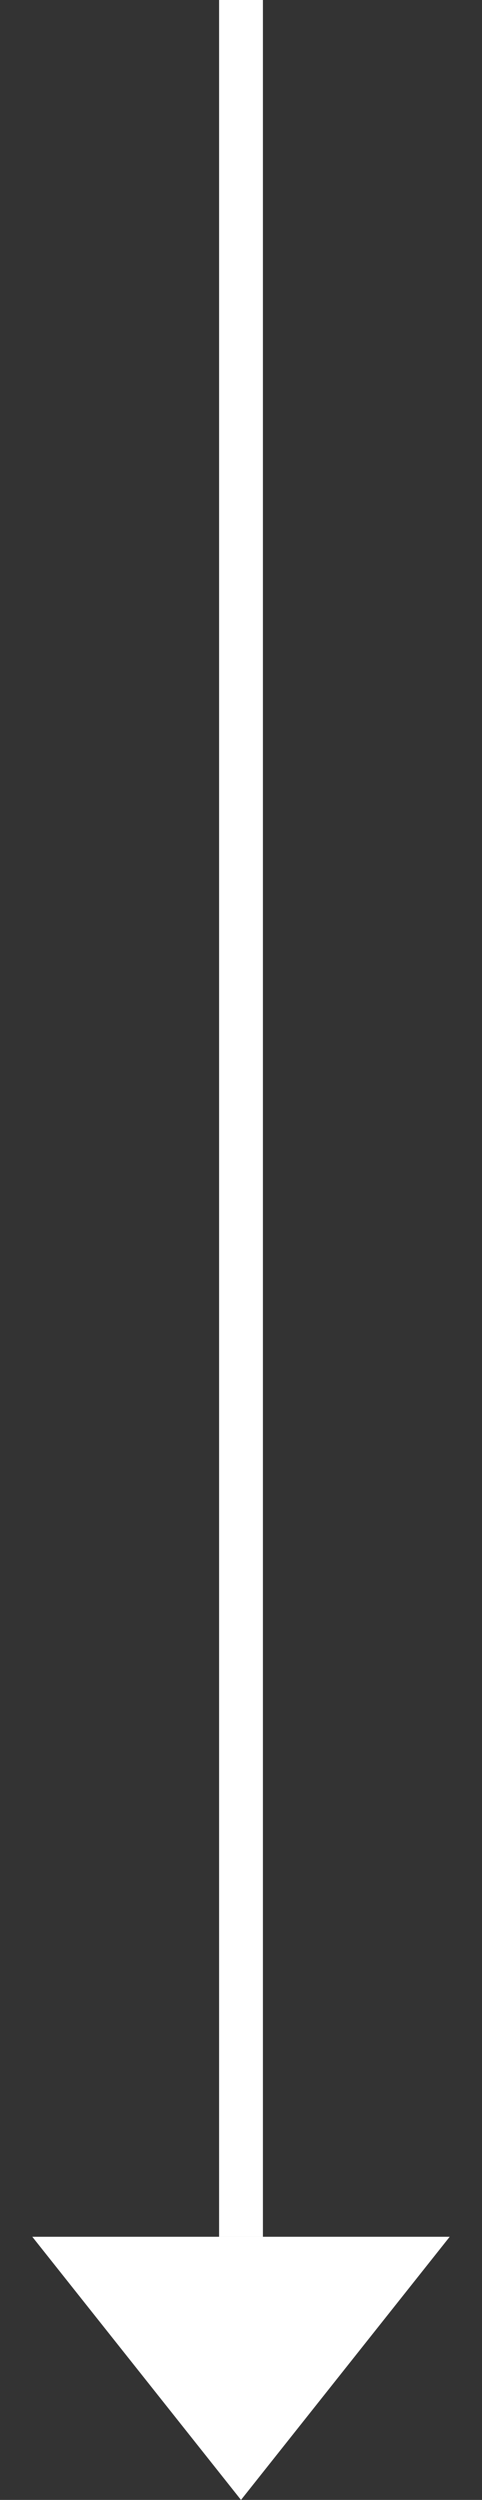
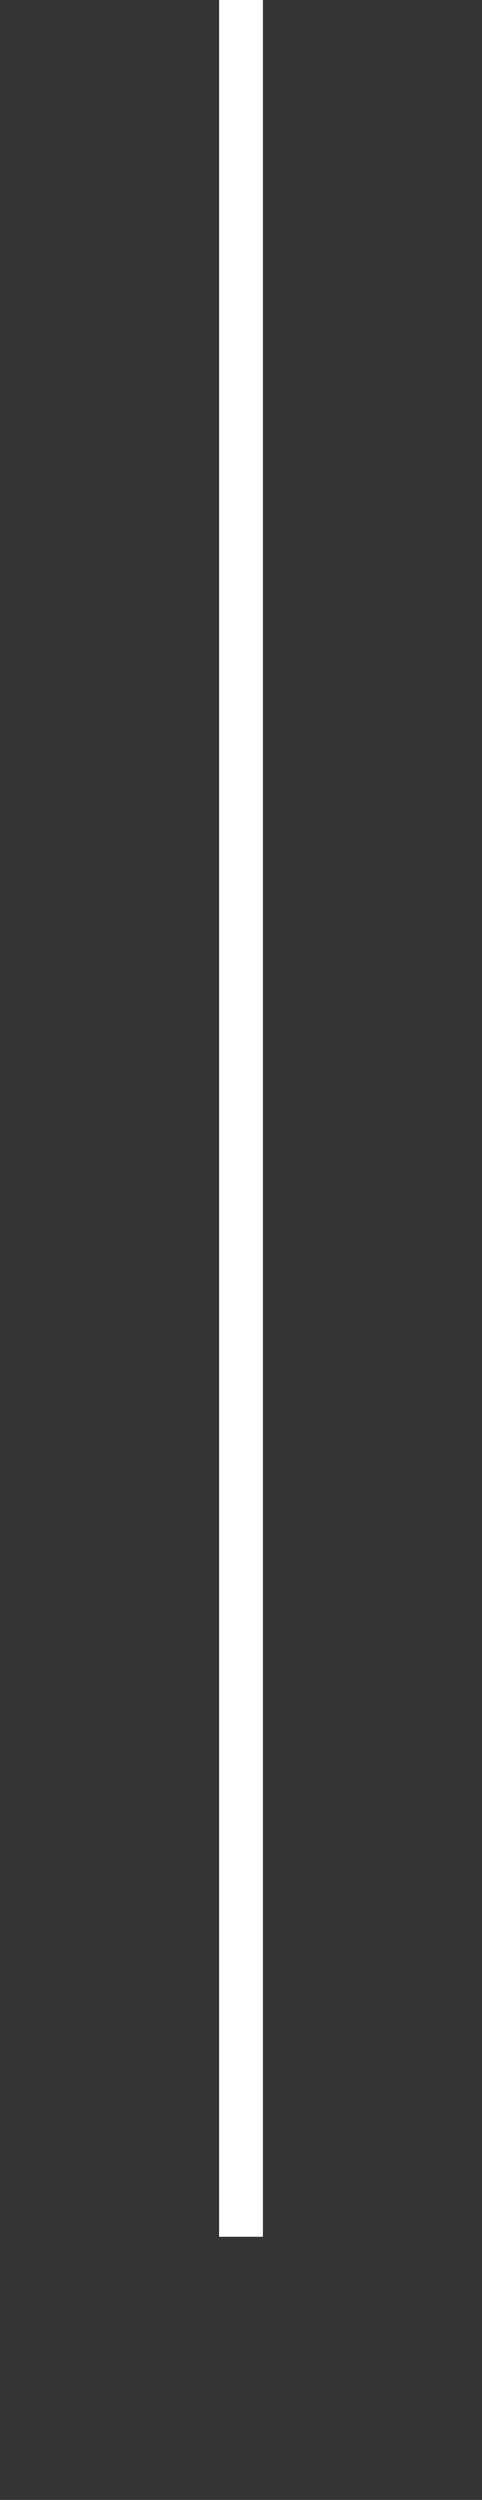
<svg xmlns="http://www.w3.org/2000/svg" width="11" height="57" viewBox="0 0 11 57" fill="none">
  <rect x="0" y="0" width="11" height="57" fill="#333333" stroke="none" />
  <path d="M5.5 51L5.5 0" stroke="white" />
-   <path d="M5.5 57L0.737 51L10.263 51L5.5 57Z" fill="white" />
</svg>